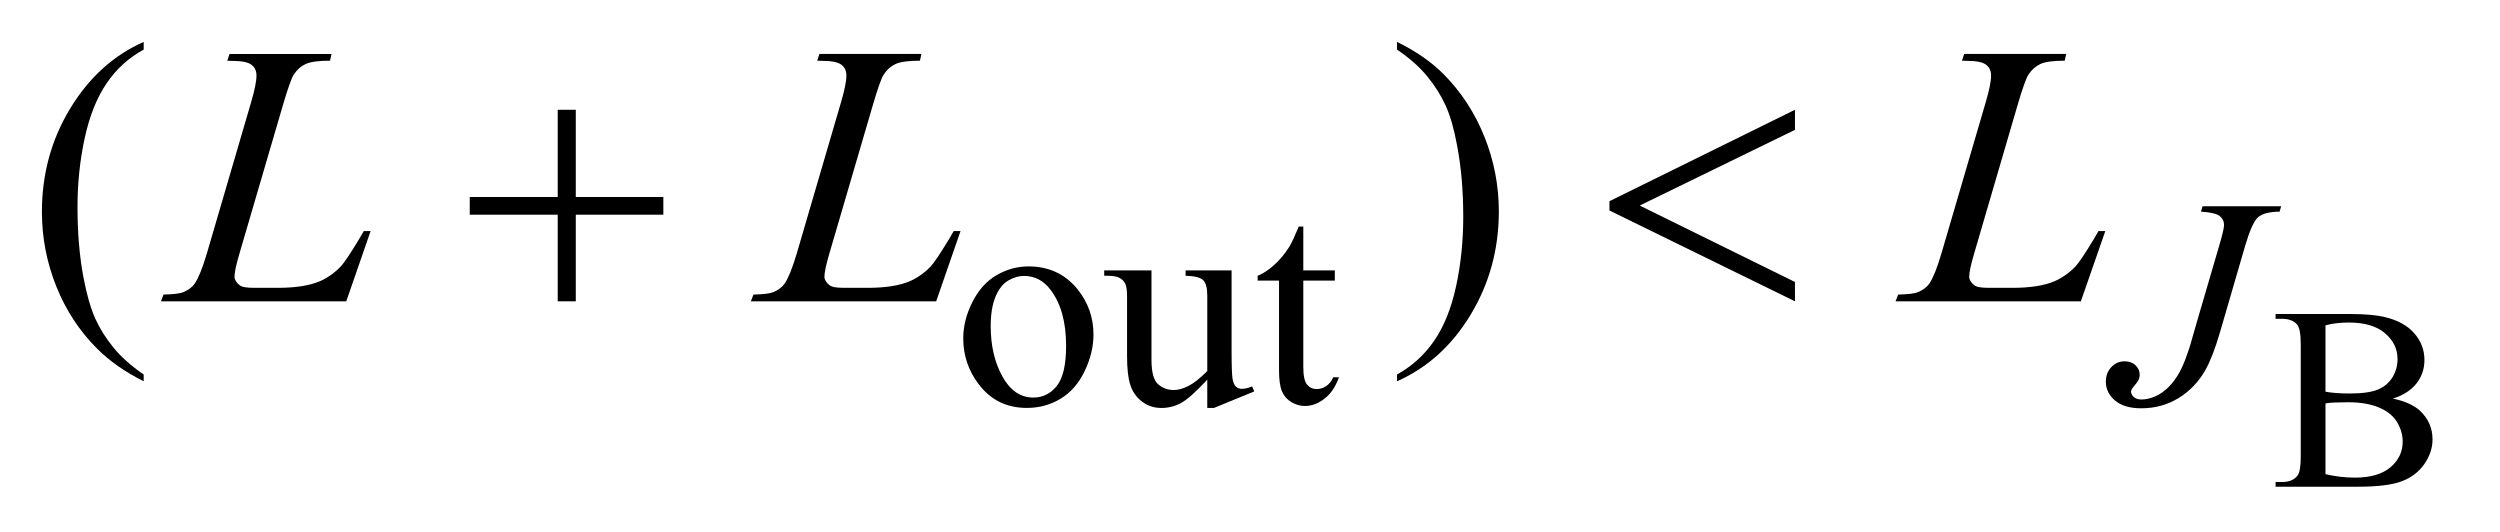
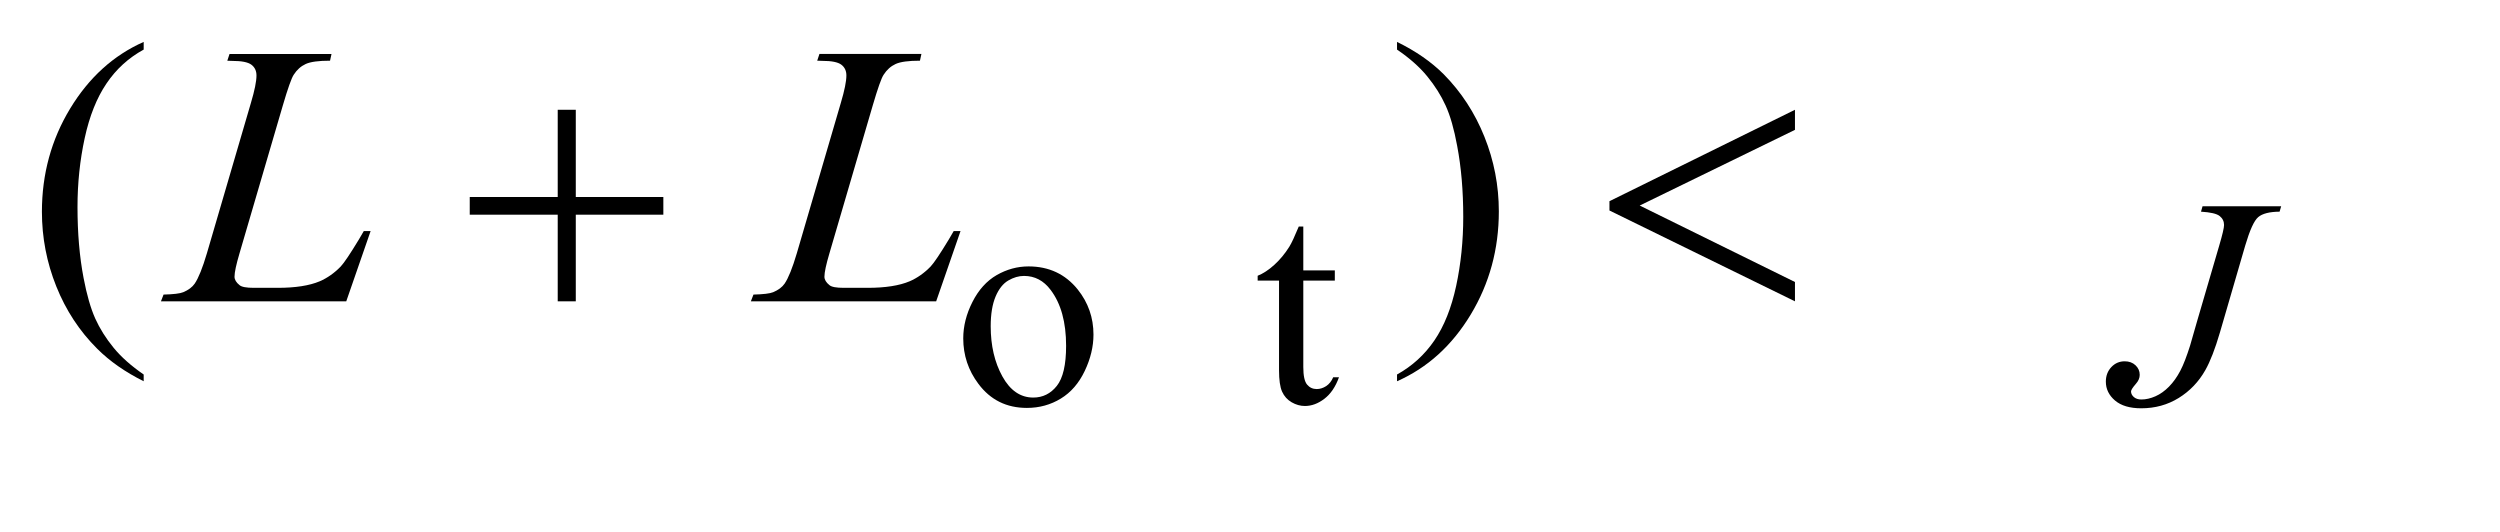
<svg xmlns="http://www.w3.org/2000/svg" stroke-dasharray="none" shape-rendering="auto" font-family="'Dialog'" text-rendering="auto" width="94" fill-opacity="1" color-interpolation="auto" color-rendering="auto" preserveAspectRatio="xMidYMid meet" font-size="12px" viewBox="0 0 94 20" fill="black" stroke="black" image-rendering="auto" stroke-miterlimit="10" stroke-linecap="square" stroke-linejoin="miter" font-style="normal" stroke-width="1" height="20" stroke-dashoffset="0" font-weight="normal" stroke-opacity="1">
  <defs id="genericDefs" />
  <g>
    <defs id="defs1">
      <clipPath clipPathUnits="userSpaceOnUse" id="clipPath1">
        <path d="M-1 -1 L58.035 -1 L58.035 11.611 L-1 11.611 L-1 -1 Z" />
      </clipPath>
      <clipPath clipPathUnits="userSpaceOnUse" id="clipPath2">
        <path d="M-0 -0 L-0 10.611 L57.036 10.611 L57.036 -0 Z" />
      </clipPath>
    </defs>
    <g transform="scale(1.576,1.576) translate(1,1)">
-       <path d="M56.089 8.509 C56.378 8.571 56.594 8.667 56.737 8.801 C56.935 8.988 57.035 9.215 57.035 9.485 C57.035 9.689 56.969 9.885 56.838 10.073 C56.707 10.261 56.527 10.397 56.3 10.483 C56.071 10.569 55.723 10.612 55.254 10.612 L53.29 10.612 L53.29 10.5 L53.446 10.5 C53.62 10.5 53.745 10.445 53.821 10.336 C53.868 10.265 53.891 10.114 53.891 9.883 L53.891 7.223 C53.891 6.967 53.862 6.806 53.802 6.74 C53.722 6.651 53.604 6.606 53.446 6.606 L53.29 6.606 L53.29 6.492 L55.089 6.492 C55.425 6.492 55.694 6.516 55.897 6.565 C56.204 6.637 56.438 6.766 56.6 6.952 C56.762 7.138 56.842 7.35 56.842 7.592 C56.842 7.799 56.779 7.984 56.653 8.147 C56.525 8.31 56.337 8.431 56.089 8.509 ZM54.481 8.345 C54.556 8.36 54.643 8.37 54.74 8.377 C54.838 8.384 54.944 8.388 55.061 8.388 C55.36 8.388 55.584 8.356 55.735 8.292 C55.886 8.228 56 8.131 56.081 7.999 C56.16 7.867 56.2 7.724 56.2 7.567 C56.2 7.326 56.101 7.121 55.902 6.951 C55.704 6.78 55.415 6.695 55.034 6.695 C54.829 6.695 54.644 6.717 54.481 6.762 L54.481 8.345 ZM54.481 10.313 C54.718 10.368 54.953 10.395 55.184 10.395 C55.554 10.395 55.836 10.313 56.031 10.148 C56.226 9.983 56.323 9.779 56.323 9.536 C56.323 9.376 56.279 9.222 56.191 9.074 C56.103 8.926 55.96 8.809 55.761 8.724 C55.562 8.639 55.317 8.597 55.024 8.597 C54.897 8.597 54.789 8.599 54.699 8.603 C54.609 8.607 54.536 8.614 54.481 8.624 L54.481 10.313 Z" stroke="none" clip-path="url(#clipPath2)" />
-     </g>
+       </g>
    <g transform="matrix(1.576,0,0,1.576,1.576,1.576)">
      <path d="M23.539 5.356 C24.026 5.356 24.417 5.54 24.712 5.906 C24.962 6.219 25.088 6.578 25.088 6.983 C25.088 7.268 25.019 7.557 24.88 7.849 C24.741 8.141 24.552 8.361 24.309 8.509 C24.067 8.657 23.797 8.732 23.499 8.732 C23.014 8.732 22.629 8.541 22.343 8.158 C22.101 7.837 21.981 7.474 21.981 7.074 C21.981 6.782 22.054 6.492 22.201 6.203 C22.347 5.915 22.54 5.701 22.779 5.563 C23.019 5.426 23.271 5.356 23.539 5.356 ZM23.43 5.583 C23.306 5.583 23.181 5.619 23.056 5.692 C22.931 5.765 22.829 5.893 22.752 6.076 C22.675 6.26 22.636 6.495 22.636 6.782 C22.636 7.245 22.729 7.645 22.915 7.981 C23.101 8.317 23.347 8.485 23.651 8.485 C23.878 8.485 24.066 8.392 24.213 8.207 C24.361 8.021 24.435 7.703 24.435 7.251 C24.435 6.686 24.312 6.241 24.066 5.917 C23.899 5.694 23.687 5.583 23.43 5.583 Z" stroke="none" clip-path="url(#clipPath2)" />
    </g>
    <g transform="matrix(1.576,0,0,1.576,1.576,1.576)">
-       <path d="M28.383 5.451 L28.383 7.38 C28.383 7.748 28.392 7.974 28.409 8.056 C28.427 8.139 28.455 8.196 28.493 8.229 C28.532 8.261 28.576 8.277 28.628 8.277 C28.7 8.277 28.782 8.257 28.874 8.218 L28.923 8.339 L27.961 8.733 L27.803 8.733 L27.803 8.058 C27.527 8.355 27.316 8.541 27.171 8.618 C27.025 8.695 26.872 8.733 26.711 8.733 C26.531 8.733 26.375 8.681 26.242 8.578 C26.11 8.475 26.017 8.343 25.966 8.181 C25.914 8.019 25.889 7.789 25.889 7.493 L25.889 6.069 C25.889 5.919 25.872 5.814 25.84 5.756 C25.807 5.697 25.758 5.653 25.694 5.622 C25.63 5.591 25.513 5.576 25.344 5.578 L25.344 5.451 L26.472 5.451 L26.472 7.581 C26.472 7.878 26.524 8.073 26.628 8.165 C26.732 8.258 26.858 8.305 27.006 8.305 C27.107 8.305 27.221 8.274 27.348 8.211 C27.476 8.148 27.627 8.028 27.803 7.853 L27.803 6.049 C27.803 5.868 27.77 5.746 27.703 5.682 C27.636 5.619 27.497 5.584 27.286 5.579 L27.286 5.451 L28.383 5.451 Z" stroke="none" clip-path="url(#clipPath2)" />
-     </g>
+       </g>
    <g transform="matrix(1.576,0,0,1.576,1.576,1.576)">
      <path d="M30.094 4.404 L30.094 5.451 L30.846 5.451 L30.846 5.694 L30.094 5.694 L30.094 7.758 C30.094 7.964 30.124 8.104 30.184 8.175 C30.244 8.247 30.321 8.282 30.414 8.282 C30.491 8.282 30.565 8.259 30.639 8.212 C30.711 8.164 30.768 8.094 30.807 8.001 L30.945 8.001 C30.863 8.229 30.747 8.399 30.597 8.514 C30.447 8.629 30.292 8.686 30.133 8.686 C30.025 8.686 29.919 8.657 29.817 8.598 C29.713 8.538 29.638 8.454 29.588 8.344 C29.539 8.234 29.515 8.064 29.515 7.834 L29.515 5.694 L29.005 5.694 L29.005 5.579 C29.134 5.528 29.266 5.442 29.401 5.32 C29.536 5.198 29.655 5.054 29.76 4.887 C29.815 4.799 29.889 4.638 29.986 4.404 L30.094 4.404 Z" stroke="none" clip-path="url(#clipPath2)" />
    </g>
    <g transform="matrix(1.576,0,0,1.576,1.576,1.576)">
      <path d="M2.428 7.935 L2.428 8.096 C1.985 7.875 1.616 7.617 1.32 7.321 C0.897 6.9 0.572 6.404 0.343 5.833 C0.114 5.261 0 4.667 0 4.052 C0 3.153 0.224 2.332 0.673 1.591 C1.122 0.85 1.707 0.319 2.428 0 L2.428 0.183 C2.067 0.38 1.771 0.65 1.54 0.993 C1.308 1.335 1.135 1.769 1.021 2.294 C0.907 2.819 0.849 3.368 0.849 3.939 C0.849 4.56 0.897 5.125 0.994 5.632 C1.07 6.033 1.163 6.354 1.271 6.597 C1.38 6.839 1.526 7.071 1.709 7.295 C1.892 7.519 2.132 7.731 2.428 7.935 Z" stroke="none" clip-path="url(#clipPath2)" />
    </g>
    <g transform="matrix(1.576,0,0,1.576,1.576,1.576)">
      <path d="M32.33 0.183 L32.33 0 C32.776 0.218 33.147 0.475 33.443 0.771 C33.862 1.195 34.186 1.691 34.415 2.262 C34.644 2.832 34.759 3.427 34.759 4.044 C34.759 4.944 34.535 5.764 34.088 6.505 C33.641 7.246 33.055 7.776 32.33 8.096 L32.33 7.935 C32.691 7.735 32.988 7.464 33.221 7.123 C33.454 6.782 33.627 6.349 33.741 5.821 C33.854 5.295 33.91 4.746 33.91 4.174 C33.91 3.556 33.862 2.991 33.765 2.481 C33.692 2.081 33.6 1.76 33.49 1.519 C33.381 1.278 33.234 1.046 33.052 0.823 C32.87 0.6 32.629 0.386 32.33 0.183 Z" stroke="none" clip-path="url(#clipPath2)" />
    </g>
    <g transform="matrix(1.576,0,0,1.576,1.576,1.576)">
      <path d="M51.548 3.921 L53.424 3.921 L53.386 4.05 C53.145 4.052 52.975 4.096 52.876 4.18 C52.777 4.264 52.675 4.491 52.566 4.859 L51.962 6.934 C51.847 7.326 51.731 7.625 51.614 7.831 C51.457 8.109 51.245 8.33 50.979 8.495 C50.713 8.659 50.416 8.741 50.085 8.741 C49.813 8.741 49.605 8.679 49.459 8.555 C49.314 8.431 49.241 8.281 49.241 8.105 C49.241 7.966 49.285 7.85 49.373 7.757 C49.461 7.664 49.568 7.62 49.69 7.62 C49.795 7.62 49.881 7.651 49.948 7.714 C50.015 7.777 50.049 7.853 50.049 7.943 C50.049 8.017 50.019 8.089 49.957 8.158 C49.88 8.247 49.842 8.306 49.842 8.339 C49.842 8.388 49.864 8.432 49.908 8.472 C49.953 8.511 50.012 8.531 50.088 8.531 C50.195 8.531 50.307 8.506 50.423 8.455 C50.539 8.404 50.648 8.326 50.75 8.222 C50.852 8.118 50.94 7.993 51.017 7.847 C51.094 7.701 51.17 7.5 51.25 7.248 L51.423 6.646 L51.946 4.859 C52.023 4.598 52.061 4.434 52.061 4.369 C52.061 4.281 52.026 4.209 51.956 4.154 C51.887 4.098 51.737 4.064 51.511 4.05 L51.548 3.921 Z" stroke="none" clip-path="url(#clipPath2)" />
    </g>
    <g transform="matrix(1.576,0,0,1.576,1.576,1.576)">
      <path d="M7.261 6.189 L2.84 6.189 L2.902 6.028 C3.136 6.022 3.293 6.004 3.373 5.971 C3.496 5.919 3.587 5.851 3.645 5.767 C3.736 5.633 3.833 5.392 3.936 5.044 L4.987 1.453 C5.075 1.158 5.119 0.94 5.119 0.801 C5.119 0.691 5.079 0.605 4.998 0.544 C4.917 0.483 4.765 0.453 4.542 0.453 C4.492 0.453 4.453 0.452 4.423 0.449 L4.476 0.288 L6.909 0.288 L6.874 0.448 C6.601 0.448 6.408 0.474 6.293 0.527 C6.178 0.58 6.083 0.665 6.007 0.784 C5.955 0.862 5.868 1.105 5.748 1.515 L4.714 5.045 C4.635 5.312 4.595 5.497 4.595 5.602 C4.595 5.672 4.635 5.739 4.714 5.802 C4.764 5.846 4.877 5.867 5.053 5.867 L5.629 5.867 C6.048 5.867 6.381 5.815 6.628 5.711 C6.81 5.632 6.977 5.515 7.129 5.358 C7.211 5.271 7.356 5.054 7.565 4.709 L7.679 4.513 L7.842 4.513 L7.261 6.189 Z" stroke="none" clip-path="url(#clipPath2)" />
    </g>
    <g transform="matrix(1.576,0,0,1.576,1.576,1.576)">
      <path d="M21.335 6.189 L16.914 6.189 L16.976 6.028 C17.21 6.022 17.367 6.004 17.447 5.971 C17.57 5.919 17.661 5.851 17.719 5.767 C17.81 5.633 17.907 5.392 18.01 5.044 L19.061 1.453 C19.149 1.157 19.193 0.94 19.193 0.8 C19.193 0.69 19.153 0.604 19.072 0.543 C18.991 0.482 18.839 0.452 18.616 0.452 C18.566 0.452 18.527 0.451 18.497 0.448 L18.55 0.287 L20.983 0.287 L20.948 0.448 C20.675 0.448 20.482 0.474 20.367 0.527 C20.252 0.58 20.157 0.665 20.081 0.784 C20.028 0.862 19.942 1.106 19.822 1.515 L18.788 5.045 C18.709 5.312 18.669 5.497 18.669 5.602 C18.669 5.672 18.709 5.739 18.788 5.802 C18.838 5.846 18.951 5.867 19.127 5.867 L19.703 5.867 C20.122 5.867 20.455 5.815 20.702 5.711 C20.884 5.632 21.051 5.515 21.203 5.358 C21.285 5.271 21.43 5.054 21.639 4.709 L21.753 4.513 L21.916 4.513 L21.335 6.189 Z" stroke="none" clip-path="url(#clipPath2)" />
    </g>
    <g transform="matrix(1.576,0,0,1.576,1.576,1.576)">
-       <path d="M48.645 6.189 L44.224 6.189 L44.286 6.028 C44.52 6.022 44.678 6.004 44.757 5.971 C44.88 5.919 44.971 5.851 45.029 5.767 C45.12 5.633 45.217 5.392 45.319 5.044 L46.371 1.453 C46.459 1.157 46.503 0.94 46.503 0.8 C46.503 0.69 46.463 0.604 46.382 0.543 C46.302 0.482 46.15 0.452 45.927 0.452 C45.877 0.452 45.837 0.451 45.808 0.448 L45.861 0.287 L48.295 0.287 L48.26 0.448 C47.987 0.448 47.793 0.474 47.679 0.527 C47.565 0.58 47.469 0.665 47.393 0.784 C47.34 0.862 47.253 1.106 47.133 1.515 L46.1 5.045 C46.021 5.312 45.981 5.497 45.981 5.602 C45.981 5.672 46.021 5.739 46.1 5.802 C46.15 5.846 46.262 5.867 46.439 5.867 L47.015 5.867 C47.434 5.867 47.767 5.815 48.013 5.711 C48.195 5.632 48.363 5.515 48.515 5.358 C48.597 5.271 48.743 5.054 48.951 4.709 L49.065 4.513 L49.228 4.513 L48.645 6.189 Z" stroke="none" clip-path="url(#clipPath2)" />
-     </g>
+       </g>
    <g transform="matrix(1.576,0,0,1.576,1.576,1.576)">
      <path d="M12.306 1.619 L12.737 1.619 L12.737 3.7 L14.826 3.7 L14.826 4.122 L12.737 4.122 L12.737 6.189 L12.306 6.189 L12.306 4.122 L10.207 4.122 L10.207 3.7 L12.306 3.7 L12.306 1.619 Z" stroke="none" clip-path="url(#clipPath2)" />
    </g>
    <g transform="matrix(1.576,0,0,1.576,1.576,1.576)">
      <path d="M41.824 1.619 L41.824 2.098 L38.12 3.904 L41.824 5.728 L41.824 6.189 L37.398 4.022 L37.398 3.8 L41.824 1.619 Z" stroke="none" clip-path="url(#clipPath2)" />
    </g>
  </g>
</svg>